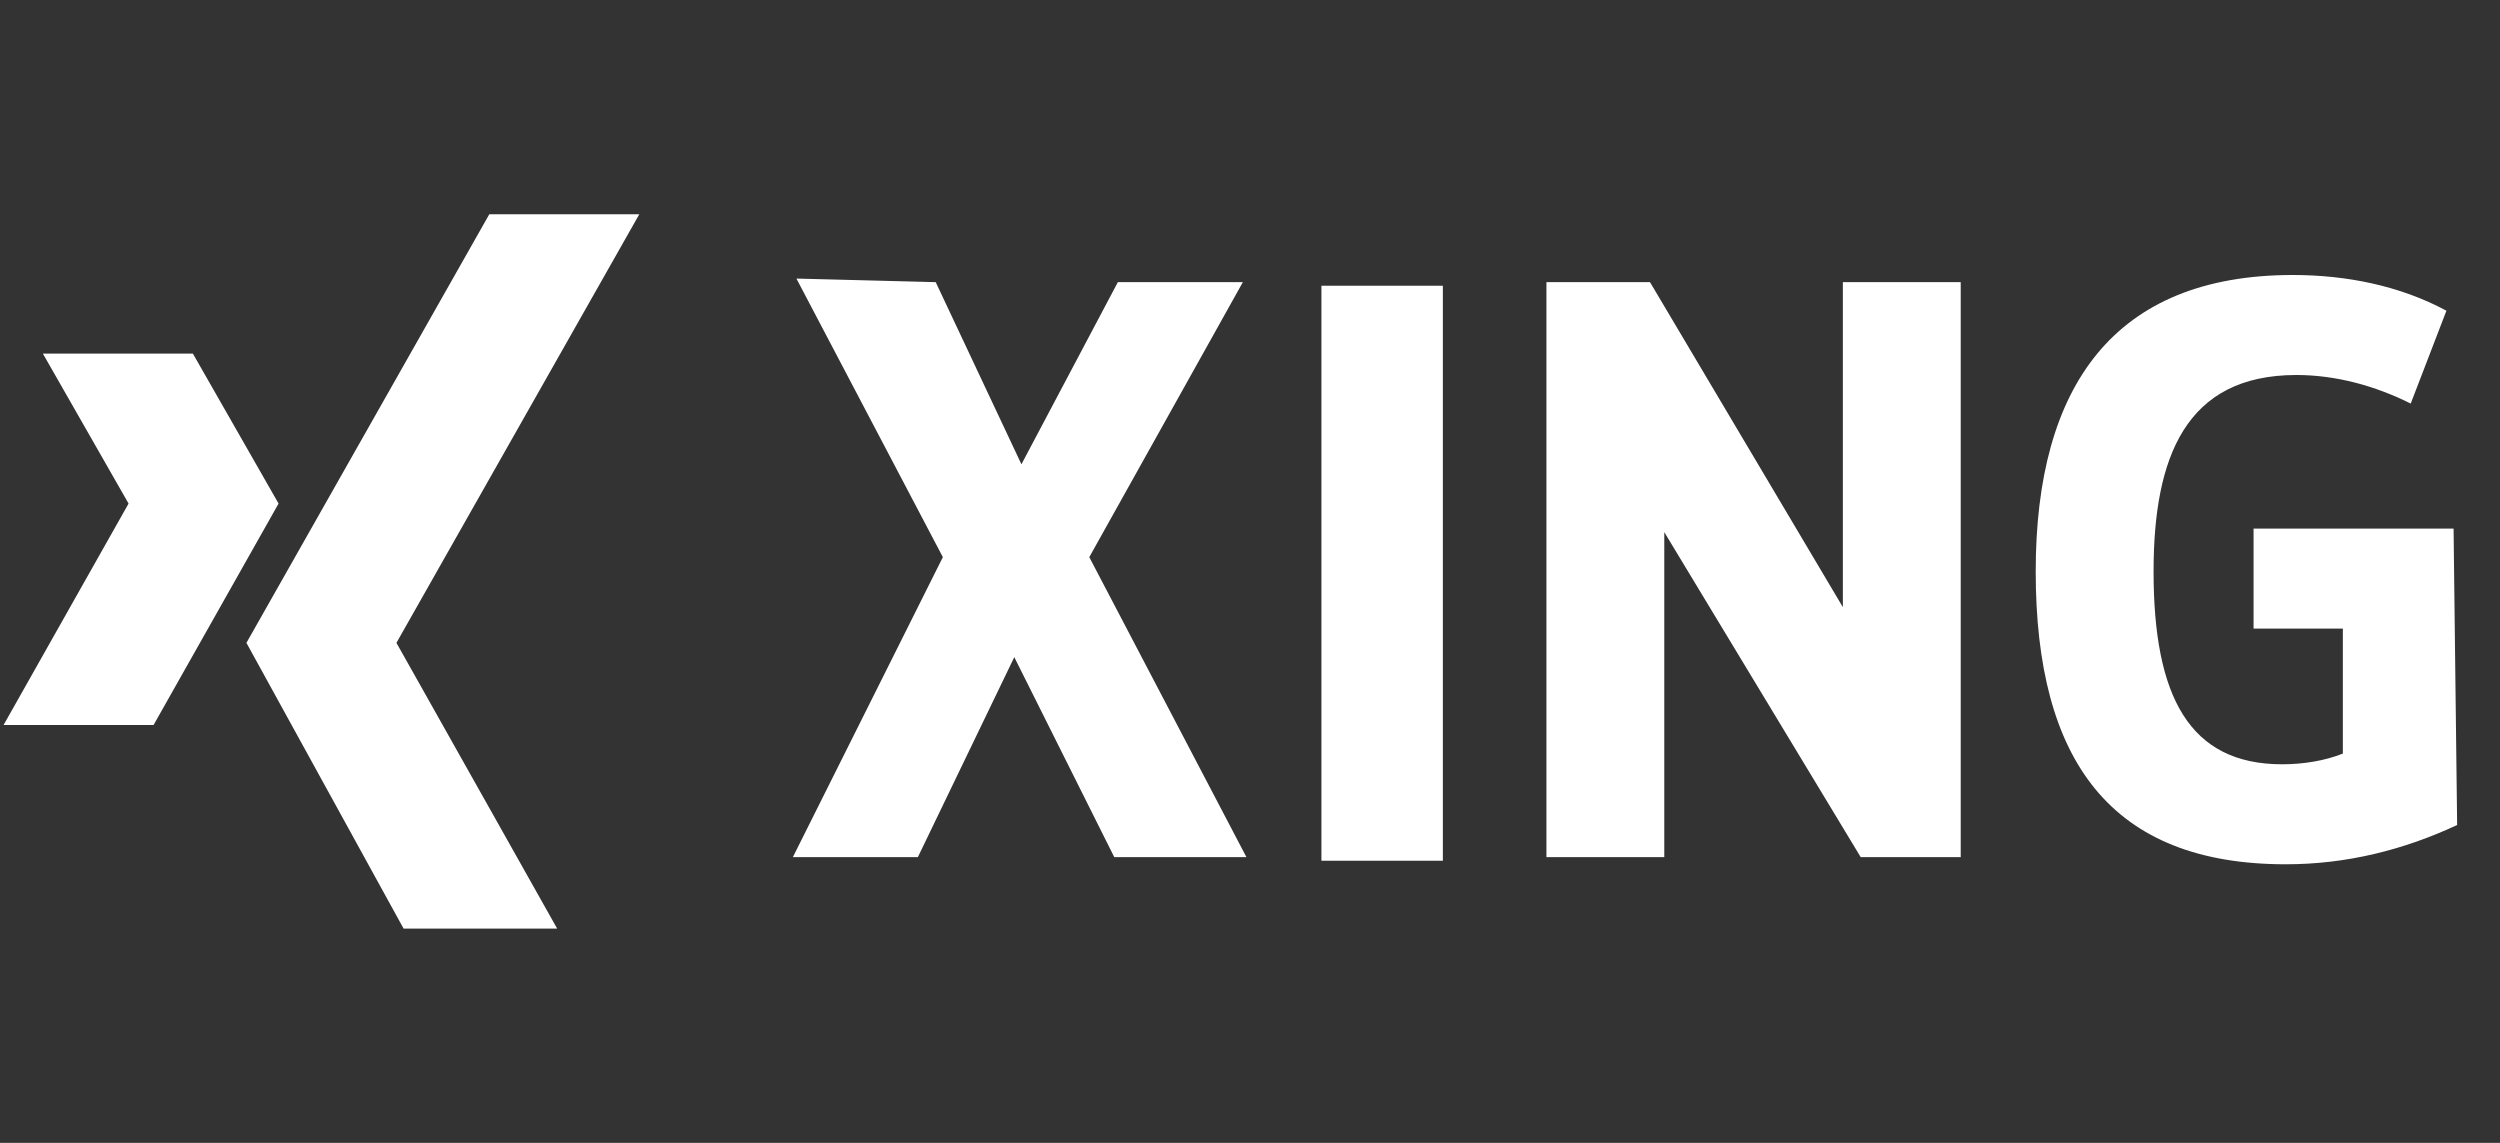
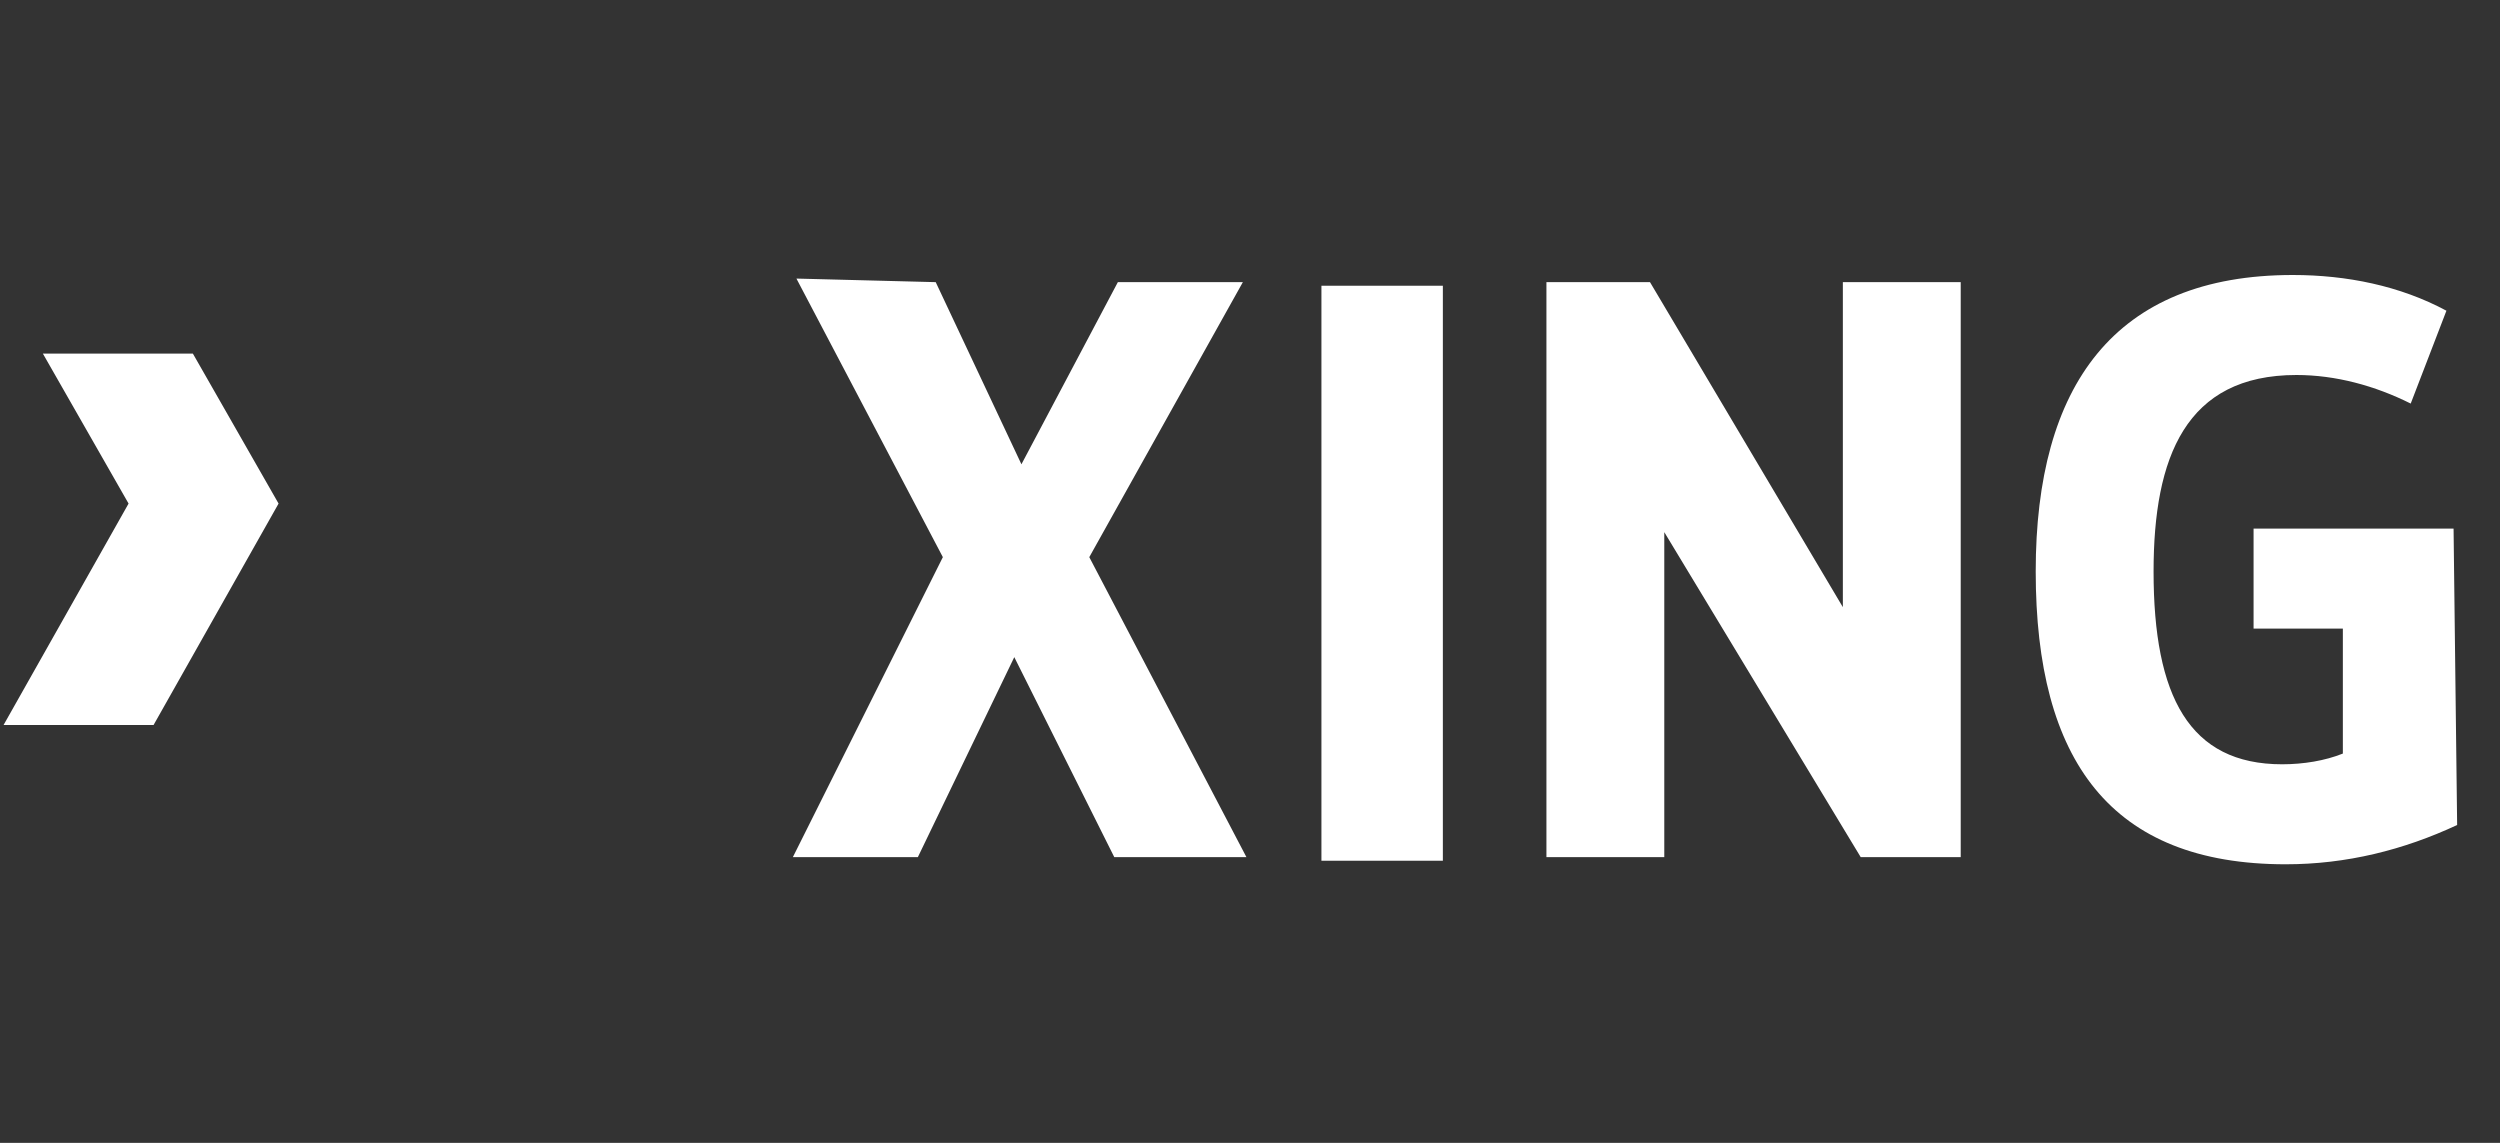
<svg xmlns="http://www.w3.org/2000/svg" version="1.1" id="Ebene_1" x="0px" y="0px" viewBox="0 0 70 32" style="enable-background:new 0 0 70 32;" xml:space="preserve">
  <rect x="0" y="0" width="70" height="32" fill="#333333" stroke="none" />
  <style type="text/css">
	.st0{fill-rule:evenodd;clip-rule:evenodd;fill:#FFFFFF;}
</style>
  <g>
    <g>
      <g id="Logo-navi--xing-white">
        <g id="XING_Logo_RGB_fullCol" transform="translate(-191.8 -185.8)">
          <path id="Pfad_402" class="st0" d="M193,195.7l2.4,4.2l-3.5,6.2h4.2l3.5-6.2l-2.4-4.2H193z" />
-           <path id="Pfad_403" class="st0" d="M205.5,191.8l-6.8,12l4.4,8h4.3l-4.5-8l6.8-12H205.5z" />
          <path id="Pfad_404" class="st0" d="M218,193.7l2.4,5.1l2.7-5.1h3.5l-4.3,7.7l4.4,8.4H223l-2.8-5.6l-2.7,5.6H214l4.2-8.4      l-4.1-7.8L218,193.7z M228.8,209.9h3.4v-16.1h-3.4V209.9z M260.5,200.6h-5.6v2.8h2.5v3.5c-0.5,0.2-1.1,0.3-1.7,0.3      c-2.6,0-3.6-1.9-3.6-5.4c0-3.2,0.9-5.5,4-5.5c1.1,0,2.2,0.3,3.2,0.8l1-2.6c-1.3-0.7-2.8-1-4.3-1c-5,0-7.2,3.1-7.2,8.3      c0,5.3,2.1,8.2,7,8.2c1.7,0,3.3-0.4,4.8-1.1L260.5,200.6L260.5,200.6z M238,193.7h-2.9v16.1h3.3v-9.1l5.5,9.1h2.8v-16.1h-3.3      v9.1L238,193.7z" />
        </g>
      </g>
    </g>
  </g>
</svg>